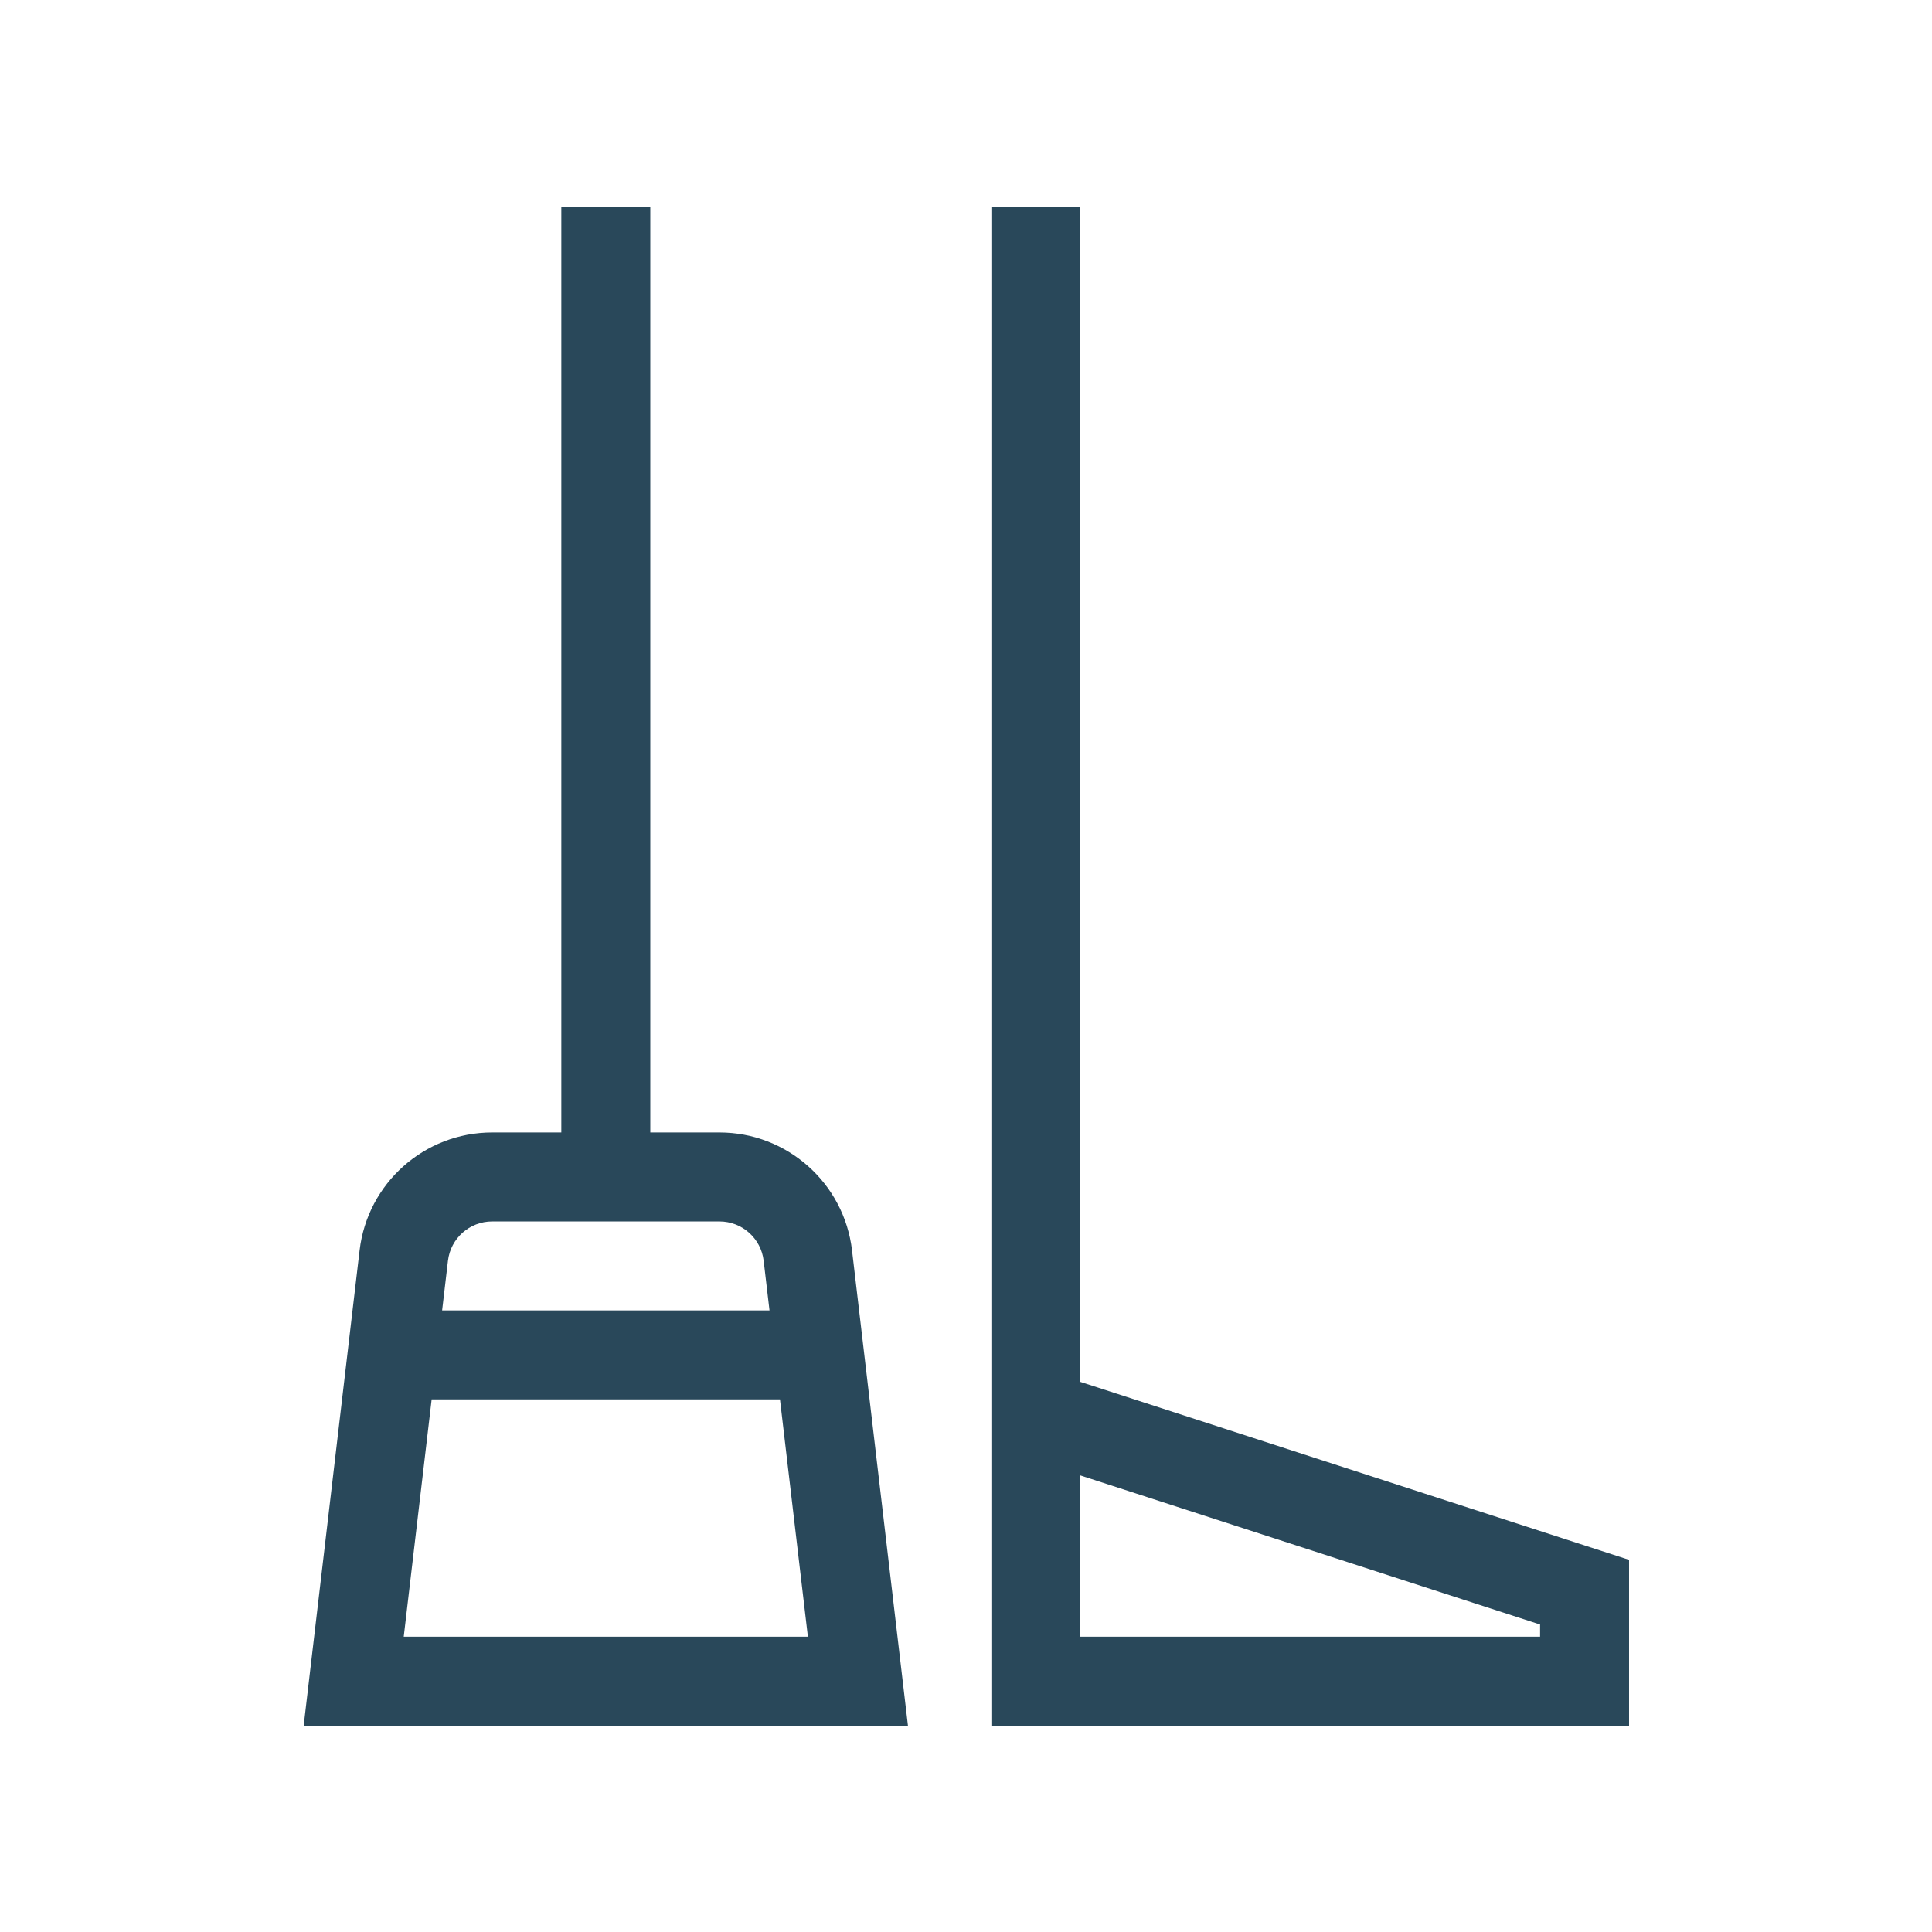
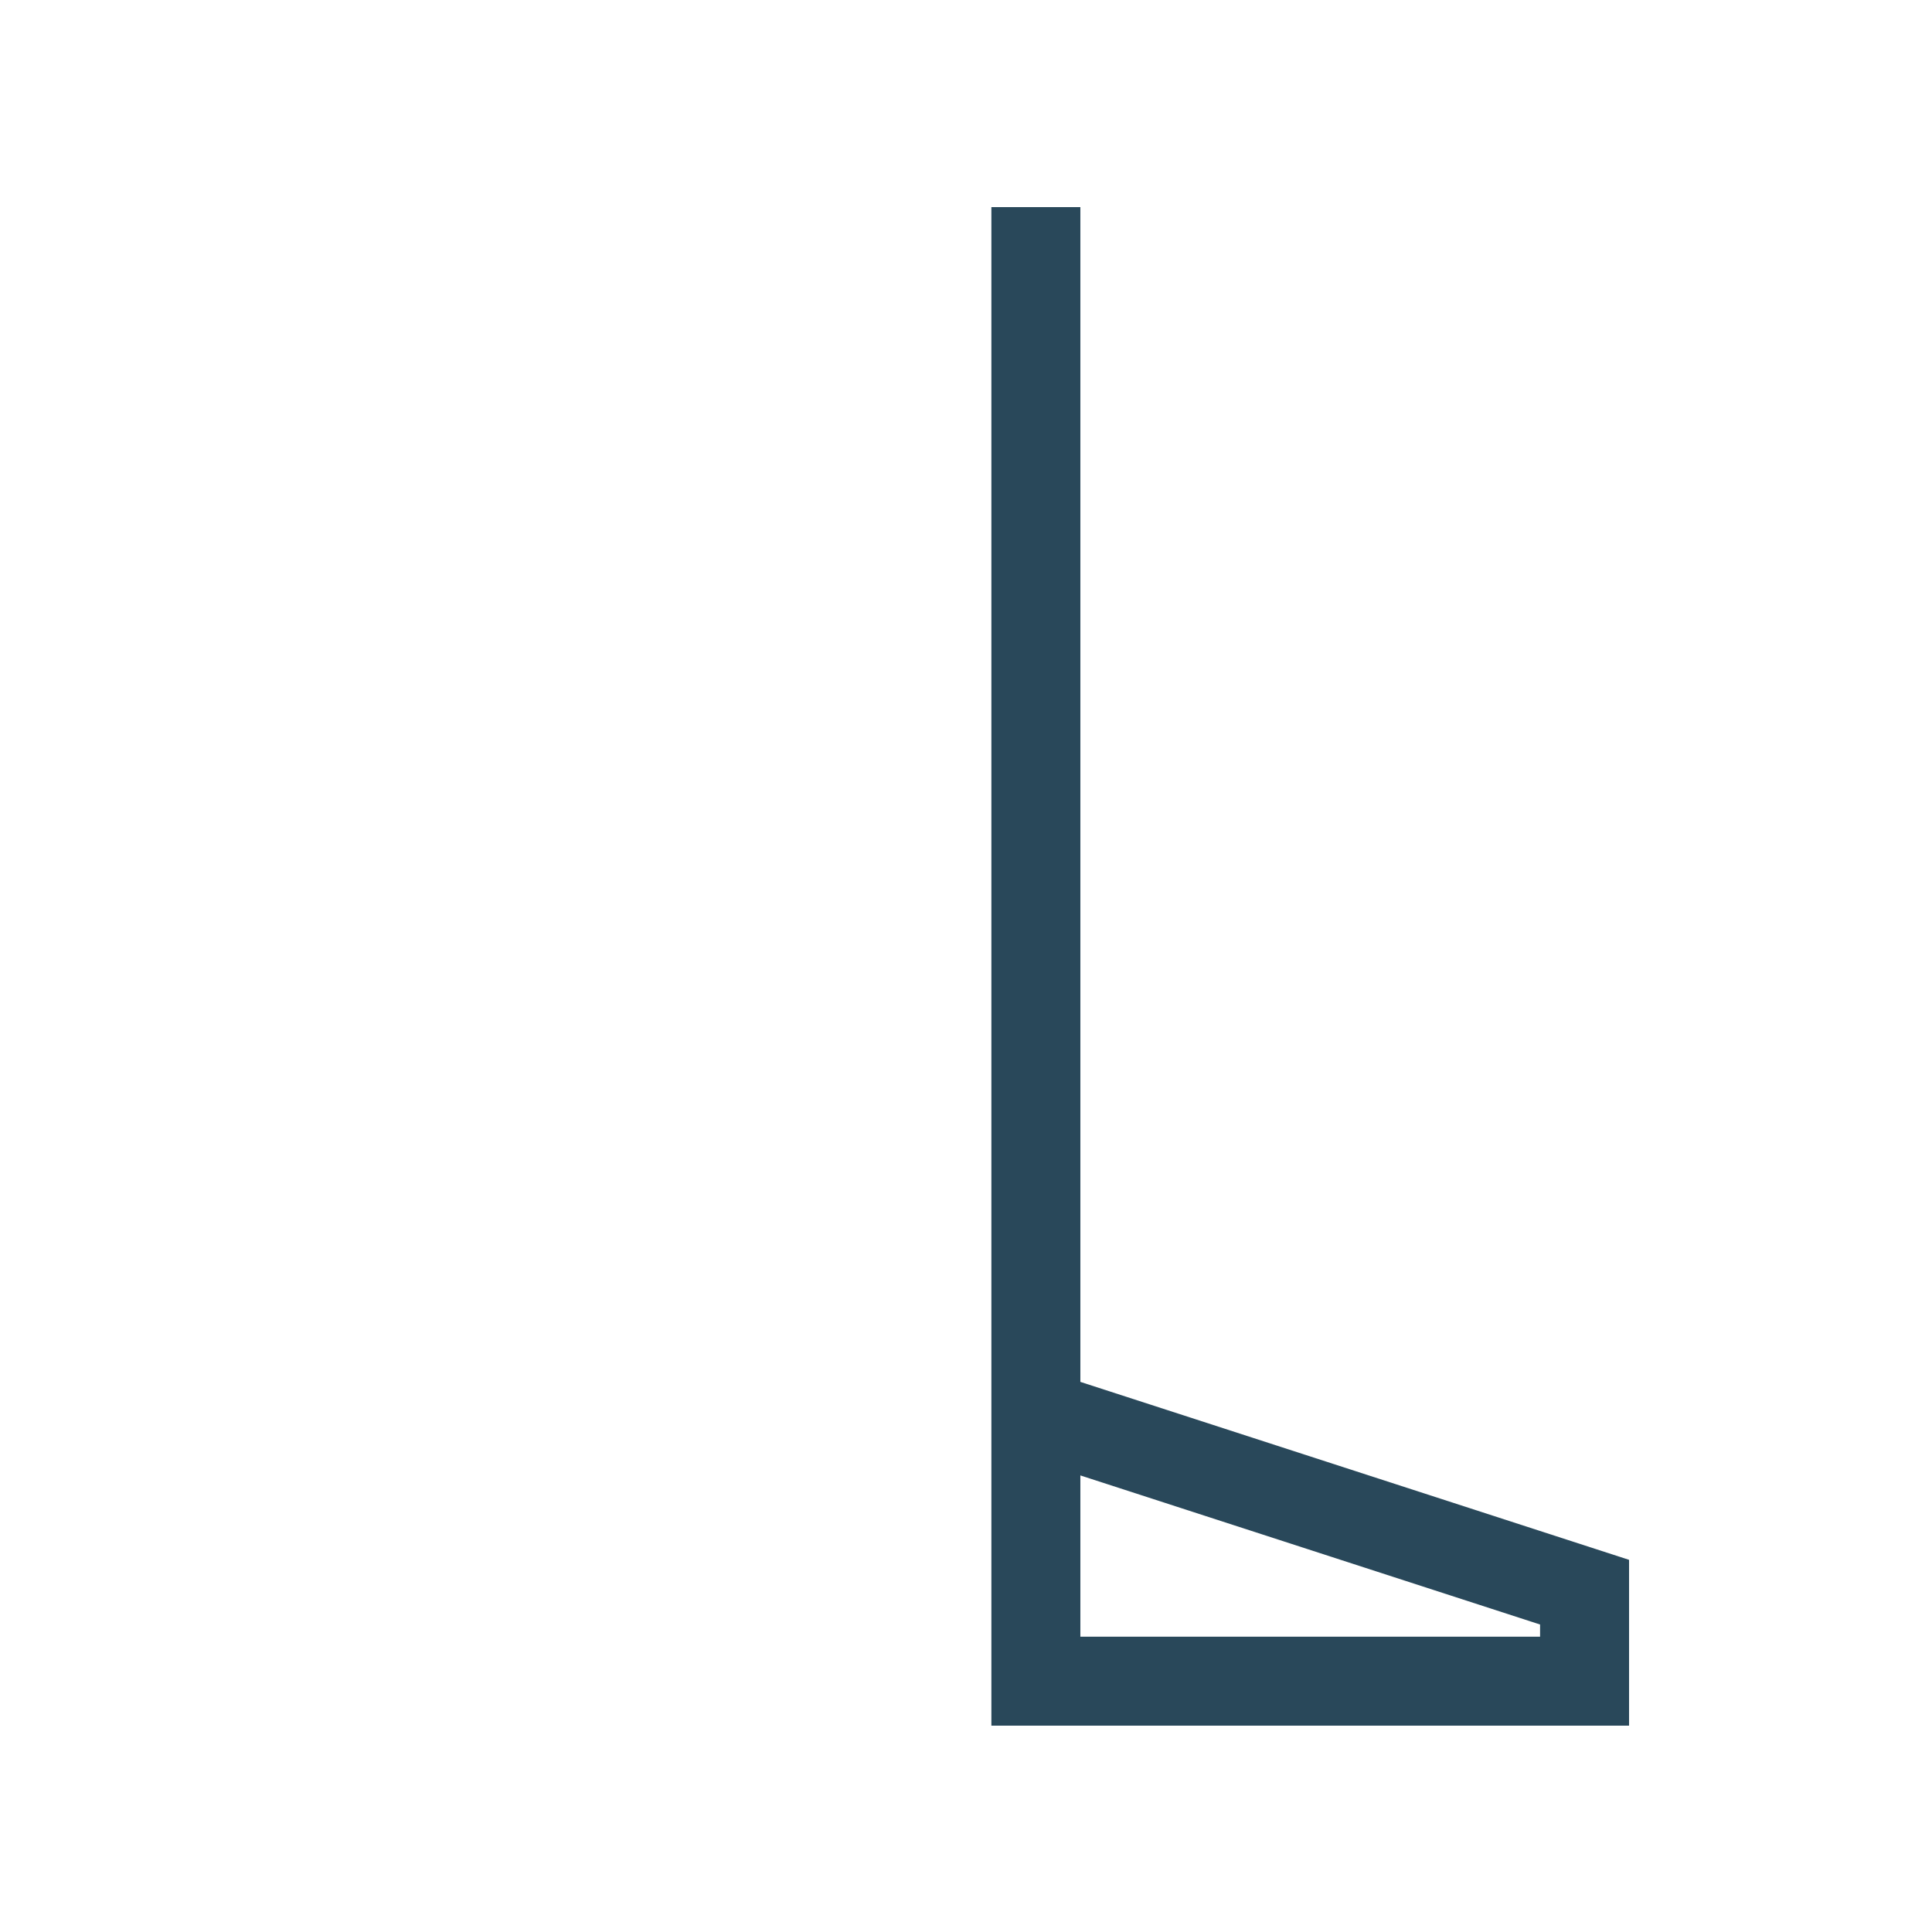
<svg xmlns="http://www.w3.org/2000/svg" width="100%" height="100%" viewBox="0 0 512 512" version="1.1" xml:space="preserve" style="fill-rule:evenodd;clip-rule:evenodd;stroke-linejoin:round;stroke-miterlimit:2;">
  <g transform="matrix(0.786,0,0,0.786,54.882,54.882)">
    <g>
      <path d="M294.434,396.096L294.434,0L264.434,0L264.434,512L479.434,512L479.434,456.096L294.434,396.096ZM449.434,482L294.434,482L294.434,427.634L449.434,477.904L449.434,482Z" style="fill:rgb(41,72,90);fill-rule:nonzero;" />
    </g>
  </g>
  <g transform="matrix(0.786,0,0,0.786,54.882,54.882)">
    <g>
-       <path d="M217.448,351.742C214.782,329.085 195.569,312 172.757,312L149.434,312L149.434,0L119.434,0L119.434,312L96.111,312C73.298,312 54.086,329.085 51.419,351.742L32.566,512L236.302,512L217.448,351.742ZM81.214,355.248C82.103,347.695 88.507,342 96.111,342L172.757,342C180.361,342 186.765,347.695 187.654,355.248L189.625,372L79.243,372L81.214,355.248ZM66.302,482L75.713,402L193.153,402L202.565,482L66.302,482Z" style="fill:rgb(41,72,90);fill-rule:nonzero;" />
-     </g>
+       </g>
  </g>
</svg>